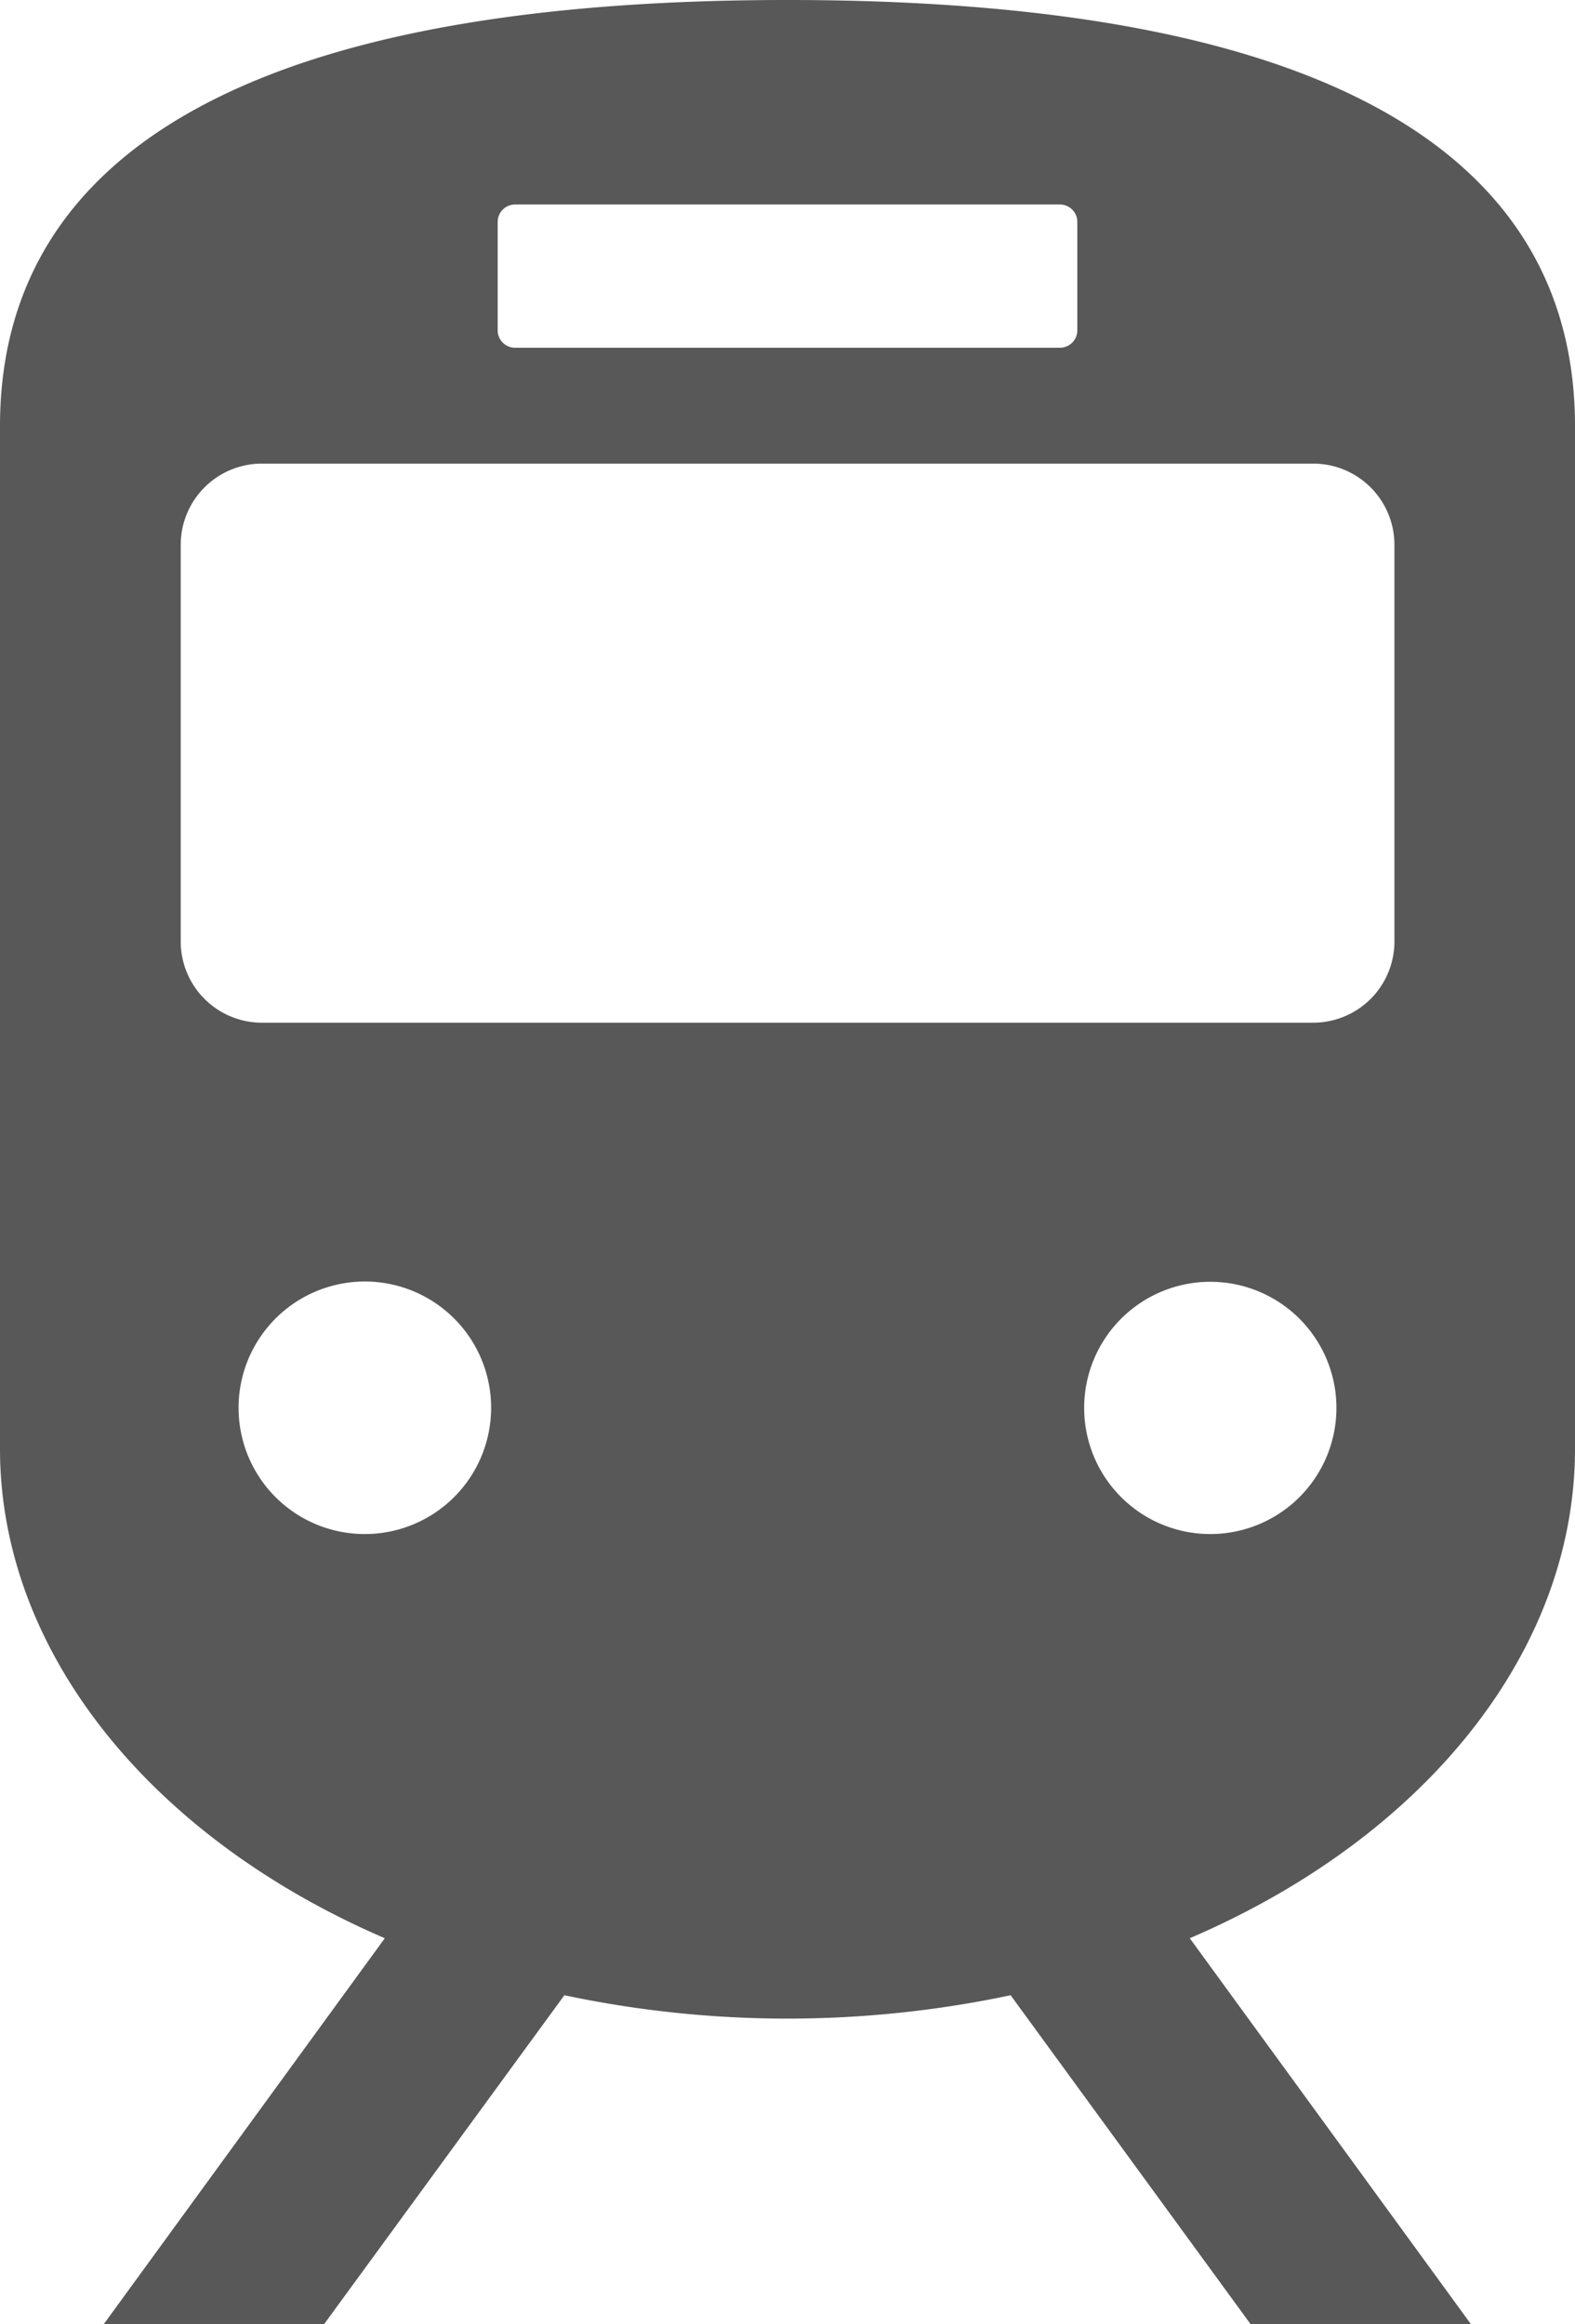
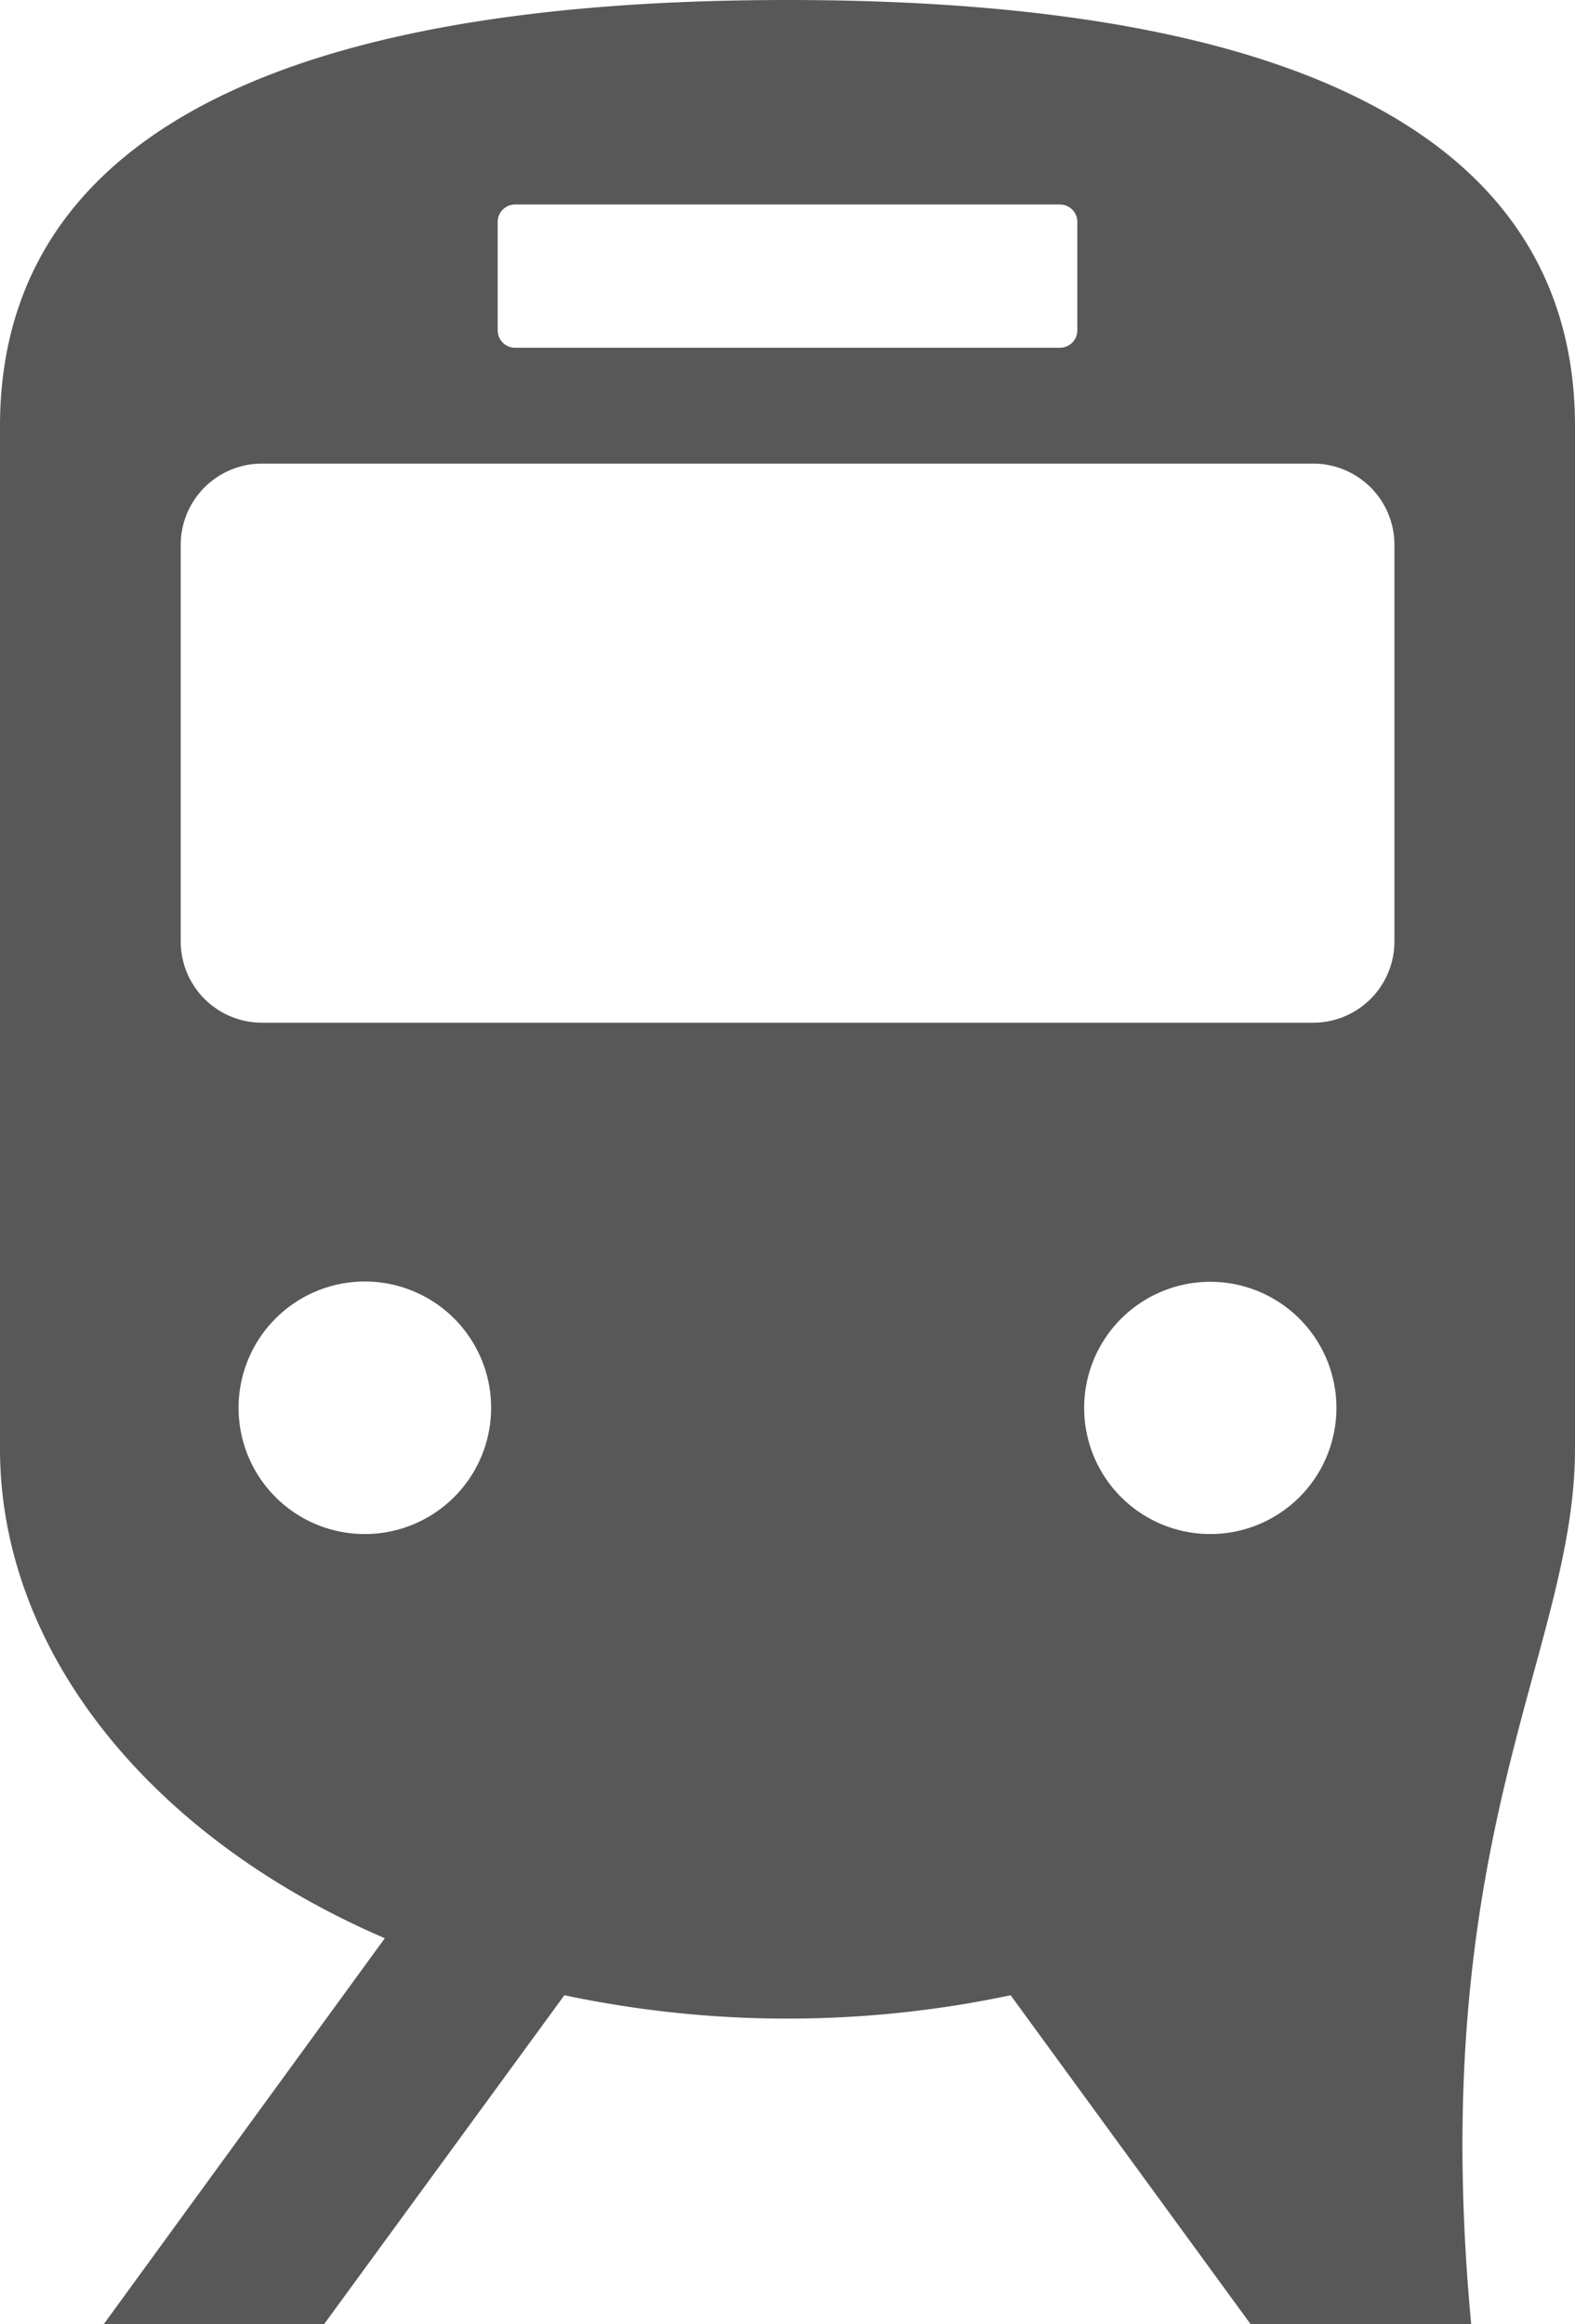
<svg xmlns="http://www.w3.org/2000/svg" viewBox="0 0 110.51 163.08">
  <defs>
    <style>.cls-1{fill:#585858;}</style>
  </defs>
  <g id="レイヤー_2" data-name="レイヤー 2">
    <g id="レイヤー_1-2" data-name="レイヤー 1">
-       <path class="cls-1" d="M110.51,101.66V29.9C110.51,13.4,97.35,0,55.26,0S0,13.4,0,29.9v71.76C0,115.85,10.54,128.91,27,136L7.28,163.08H22.74L39.6,140a75.54,75.54,0,0,0,31.31,0l16.86,23.11h15.46L83.48,136C100,128.91,110.51,115.85,110.51,101.66ZM34.92,15.57a1.22,1.22,0,0,1,1.22-1.22H74.37a1.22,1.22,0,0,1,1.22,1.22v7.61a1.22,1.22,0,0,1-1.22,1.22H36.14a1.22,1.22,0,0,1-1.22-1.22ZM16.74,98.79a8.86,8.86,0,1,1,8.85,8.85A8.85,8.85,0,0,1,16.74,98.79Zm68.18,8.85a8.85,8.85,0,1,1,8.85-8.85A8.85,8.85,0,0,1,84.92,107.64ZM97.84,66.06a5.7,5.7,0,0,1-5.7,5.7H18.37a5.7,5.7,0,0,1-5.69-5.7V38.23a5.7,5.7,0,0,1,5.69-5.7H92.14a5.7,5.7,0,0,1,5.7,5.7Z" />
+       <path class="cls-1" d="M110.51,101.66V29.9C110.51,13.4,97.35,0,55.26,0S0,13.4,0,29.9v71.76C0,115.85,10.54,128.91,27,136L7.28,163.08H22.74L39.6,140a75.54,75.54,0,0,0,31.31,0l16.86,23.11h15.46C100,128.91,110.51,115.85,110.51,101.66ZM34.92,15.57a1.22,1.22,0,0,1,1.22-1.22H74.37a1.22,1.22,0,0,1,1.22,1.22v7.61a1.22,1.22,0,0,1-1.22,1.22H36.14a1.22,1.22,0,0,1-1.22-1.22ZM16.74,98.79a8.86,8.86,0,1,1,8.85,8.85A8.85,8.85,0,0,1,16.74,98.79Zm68.18,8.85a8.85,8.85,0,1,1,8.85-8.85A8.85,8.85,0,0,1,84.92,107.64ZM97.84,66.06a5.7,5.7,0,0,1-5.7,5.7H18.37a5.7,5.7,0,0,1-5.69-5.7V38.23a5.7,5.7,0,0,1,5.69-5.7H92.14a5.7,5.7,0,0,1,5.7,5.7Z" />
    </g>
  </g>
</svg>